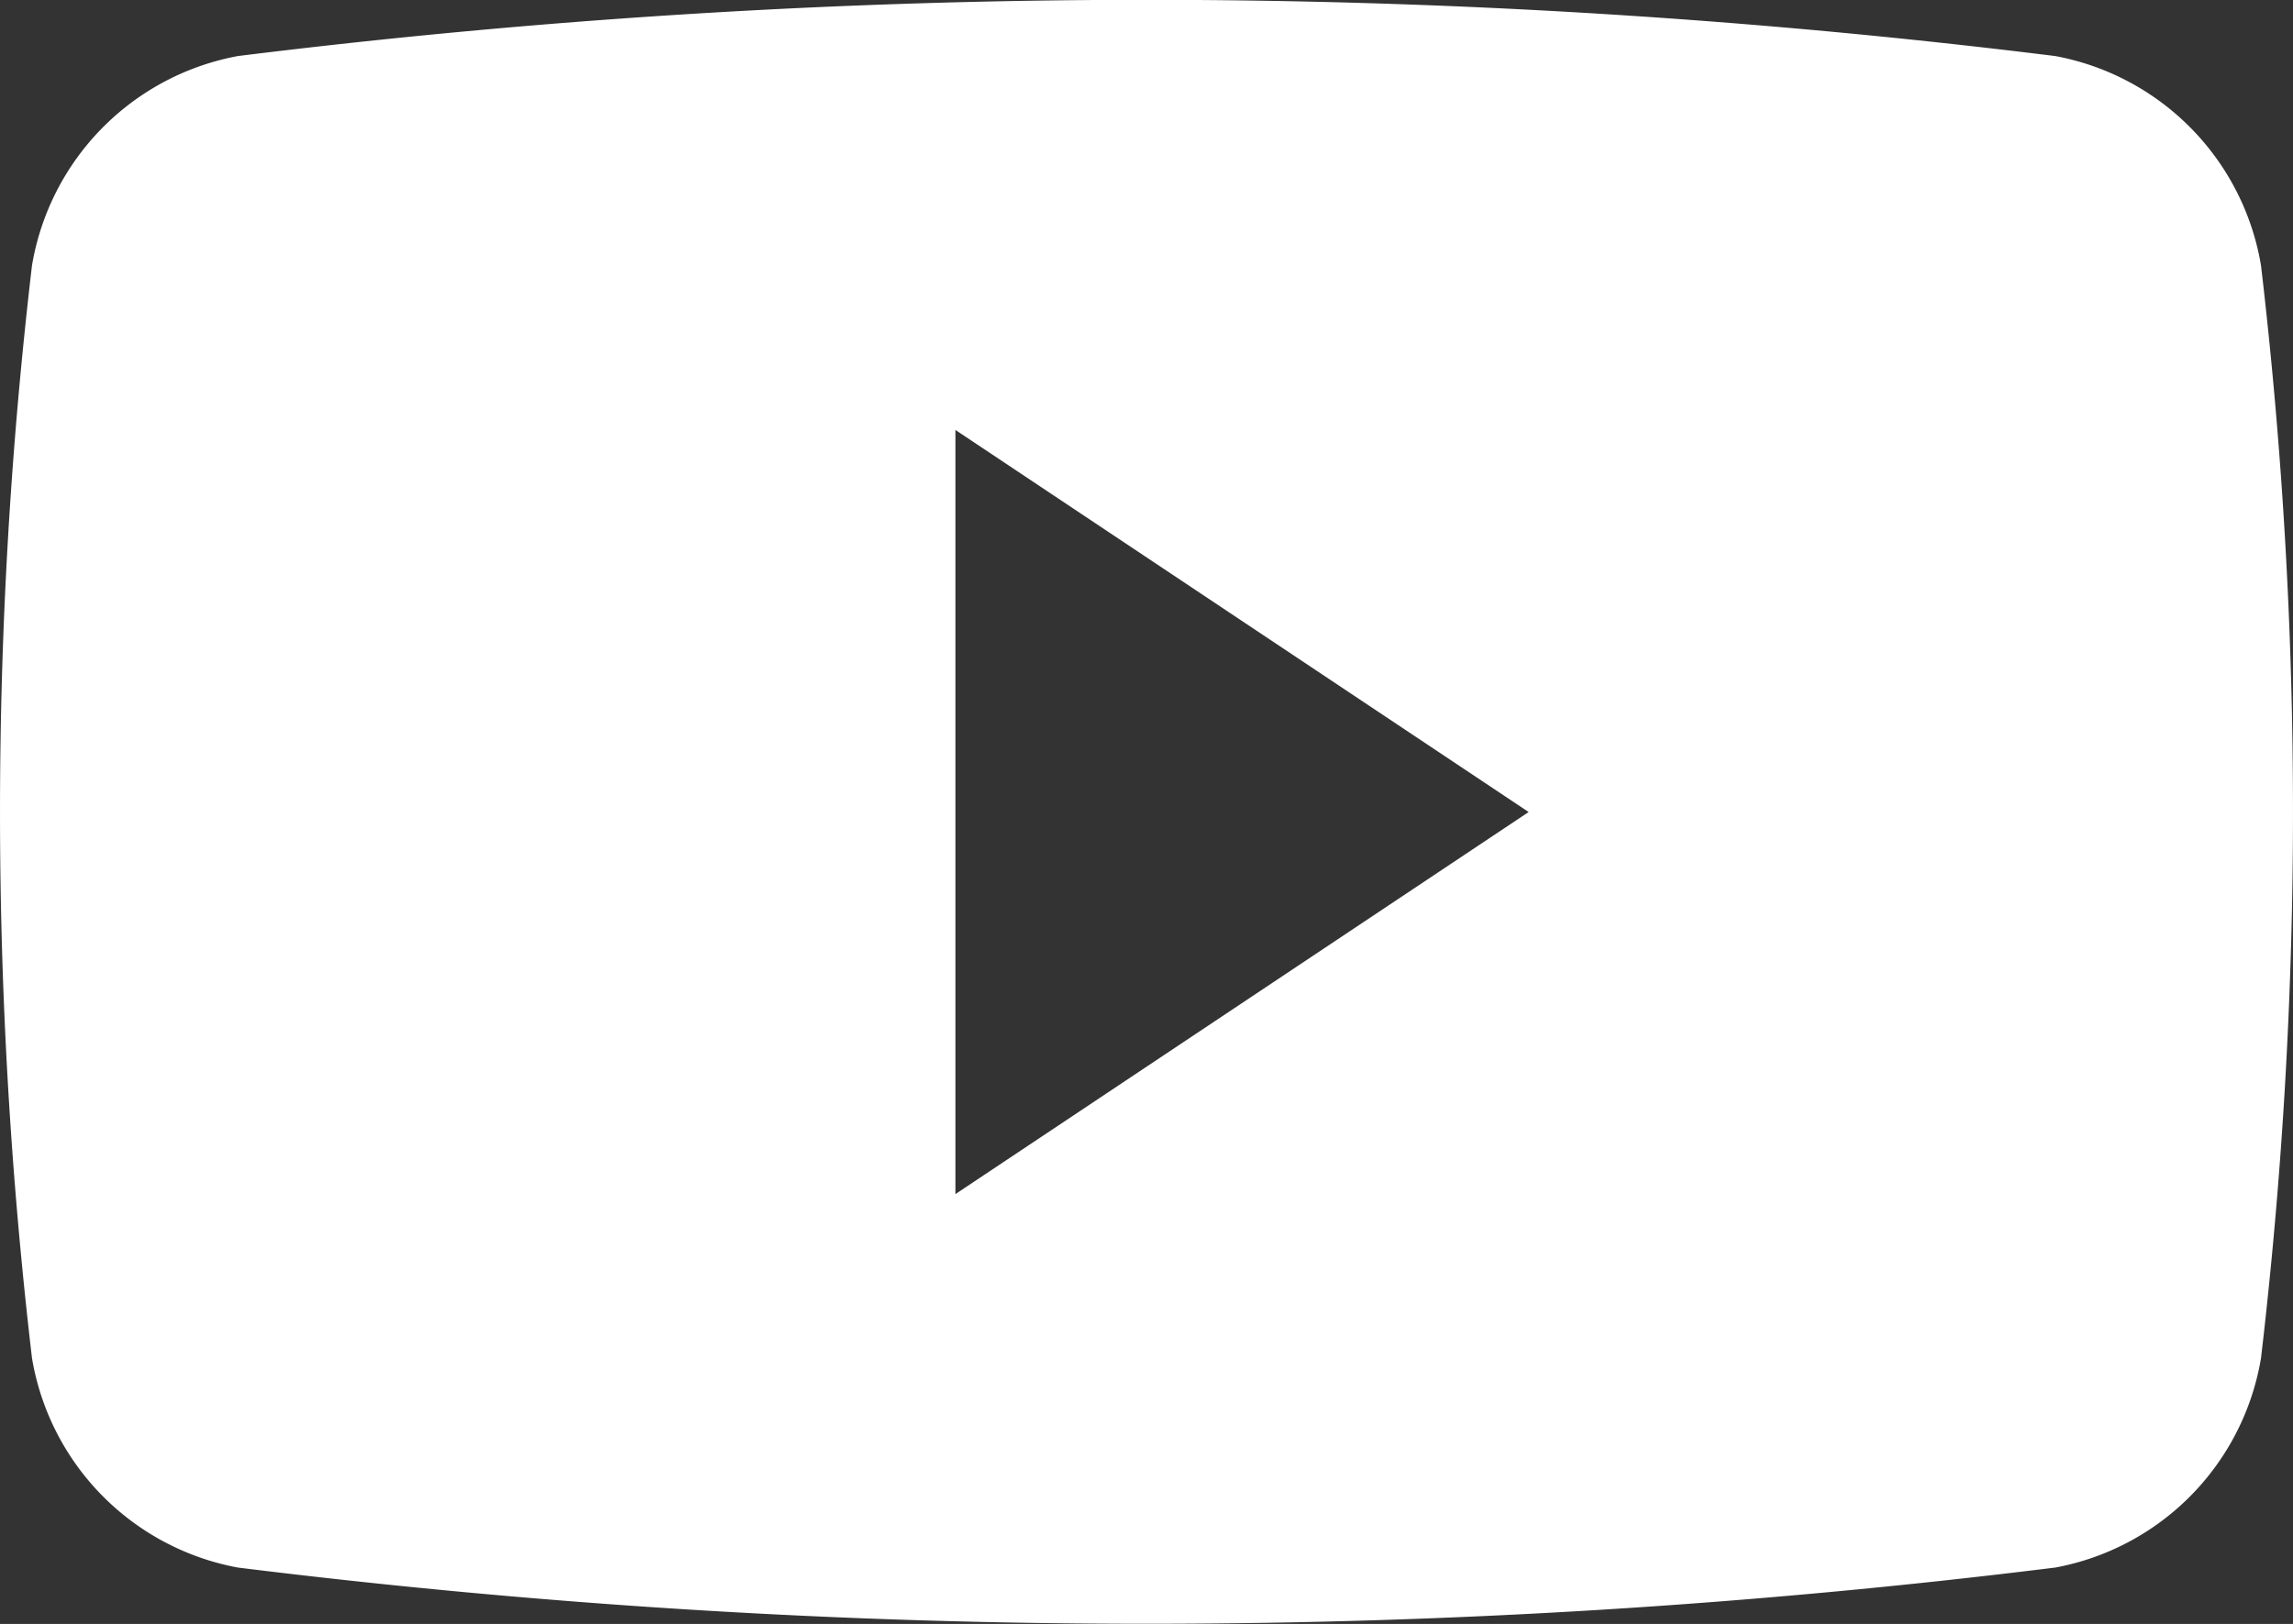
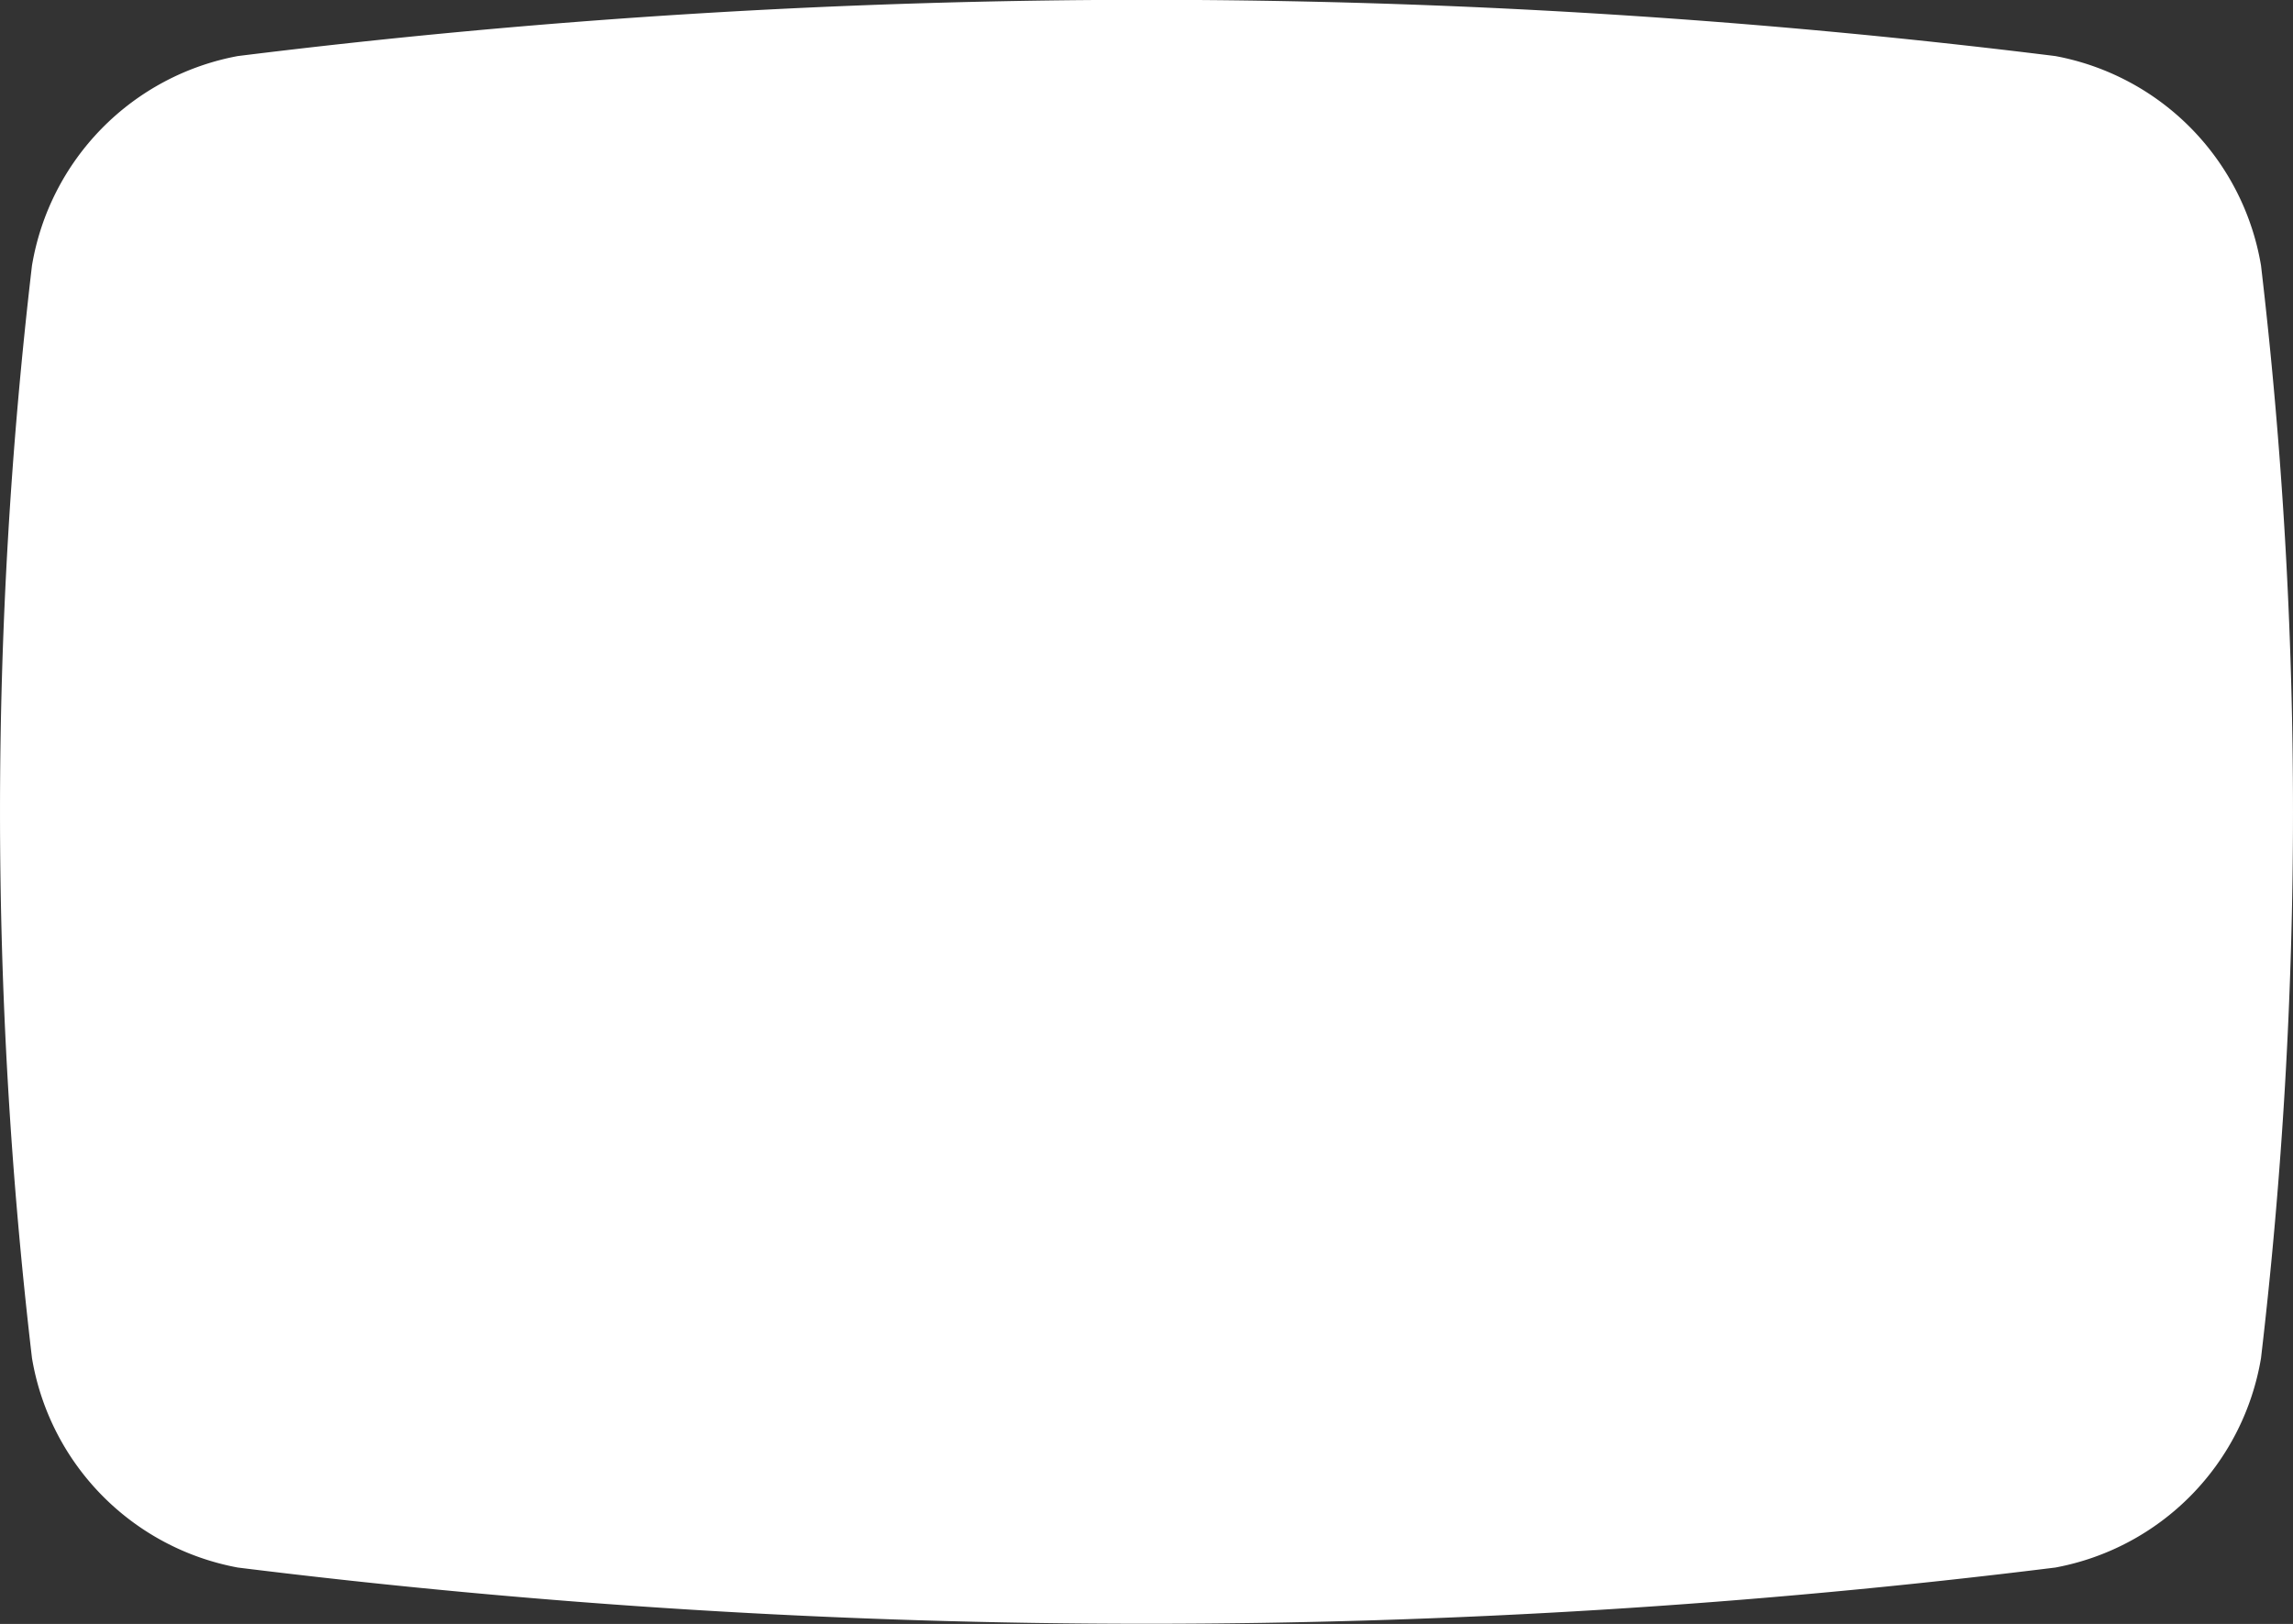
<svg xmlns="http://www.w3.org/2000/svg" id="youtube" width="32.628" height="23.113" viewBox="0 0 32.628 23.113">
  <rect x="0" y="0" width="32.628" height="23.113" fill="#333333" stroke="none" />
  <g id="Group_8" data-name="Group 8" transform="translate(0 0)">
-     <path id="Path_25" data-name="Path 25" d="M32.173,63.5a3.644,3.644,0,0,0-2.926-2.982,104.857,104.857,0,0,0-25.864,0A3.644,3.644,0,0,0,.455,63.5a66.663,66.663,0,0,0,0,15.548,3.643,3.643,0,0,0,2.928,2.982,104.857,104.857,0,0,0,25.864,0,3.642,3.642,0,0,0,2.926-2.982A66.654,66.654,0,0,0,32.173,63.5ZM13.595,76.715V65.839l8.157,5.438Z" transform="translate(0 -59.72)" fill="#fff" />
+     <path id="Path_25" data-name="Path 25" d="M32.173,63.5a3.644,3.644,0,0,0-2.926-2.982,104.857,104.857,0,0,0-25.864,0A3.644,3.644,0,0,0,.455,63.5a66.663,66.663,0,0,0,0,15.548,3.643,3.643,0,0,0,2.928,2.982,104.857,104.857,0,0,0,25.864,0,3.642,3.642,0,0,0,2.926-2.982A66.654,66.654,0,0,0,32.173,63.5ZM13.595,76.715l8.157,5.438Z" transform="translate(0 -59.72)" fill="#fff" />
  </g>
</svg>